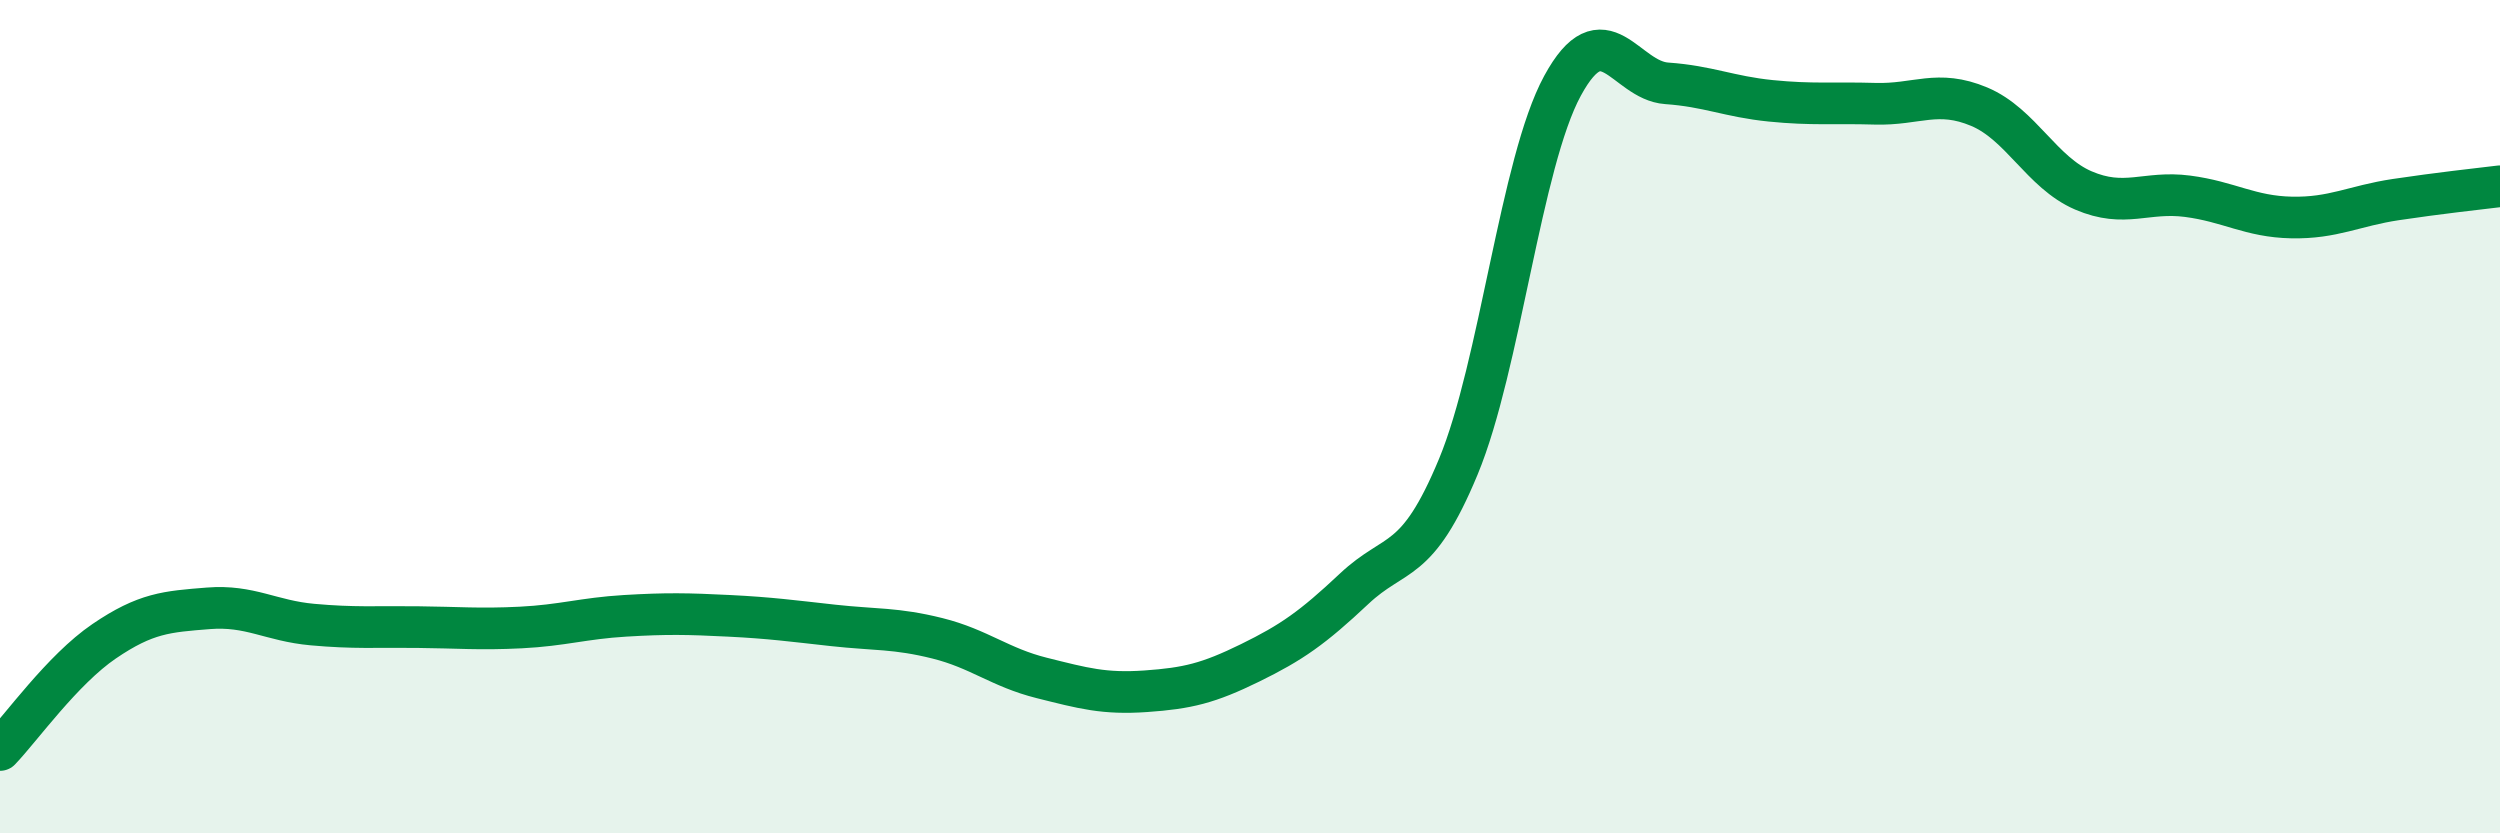
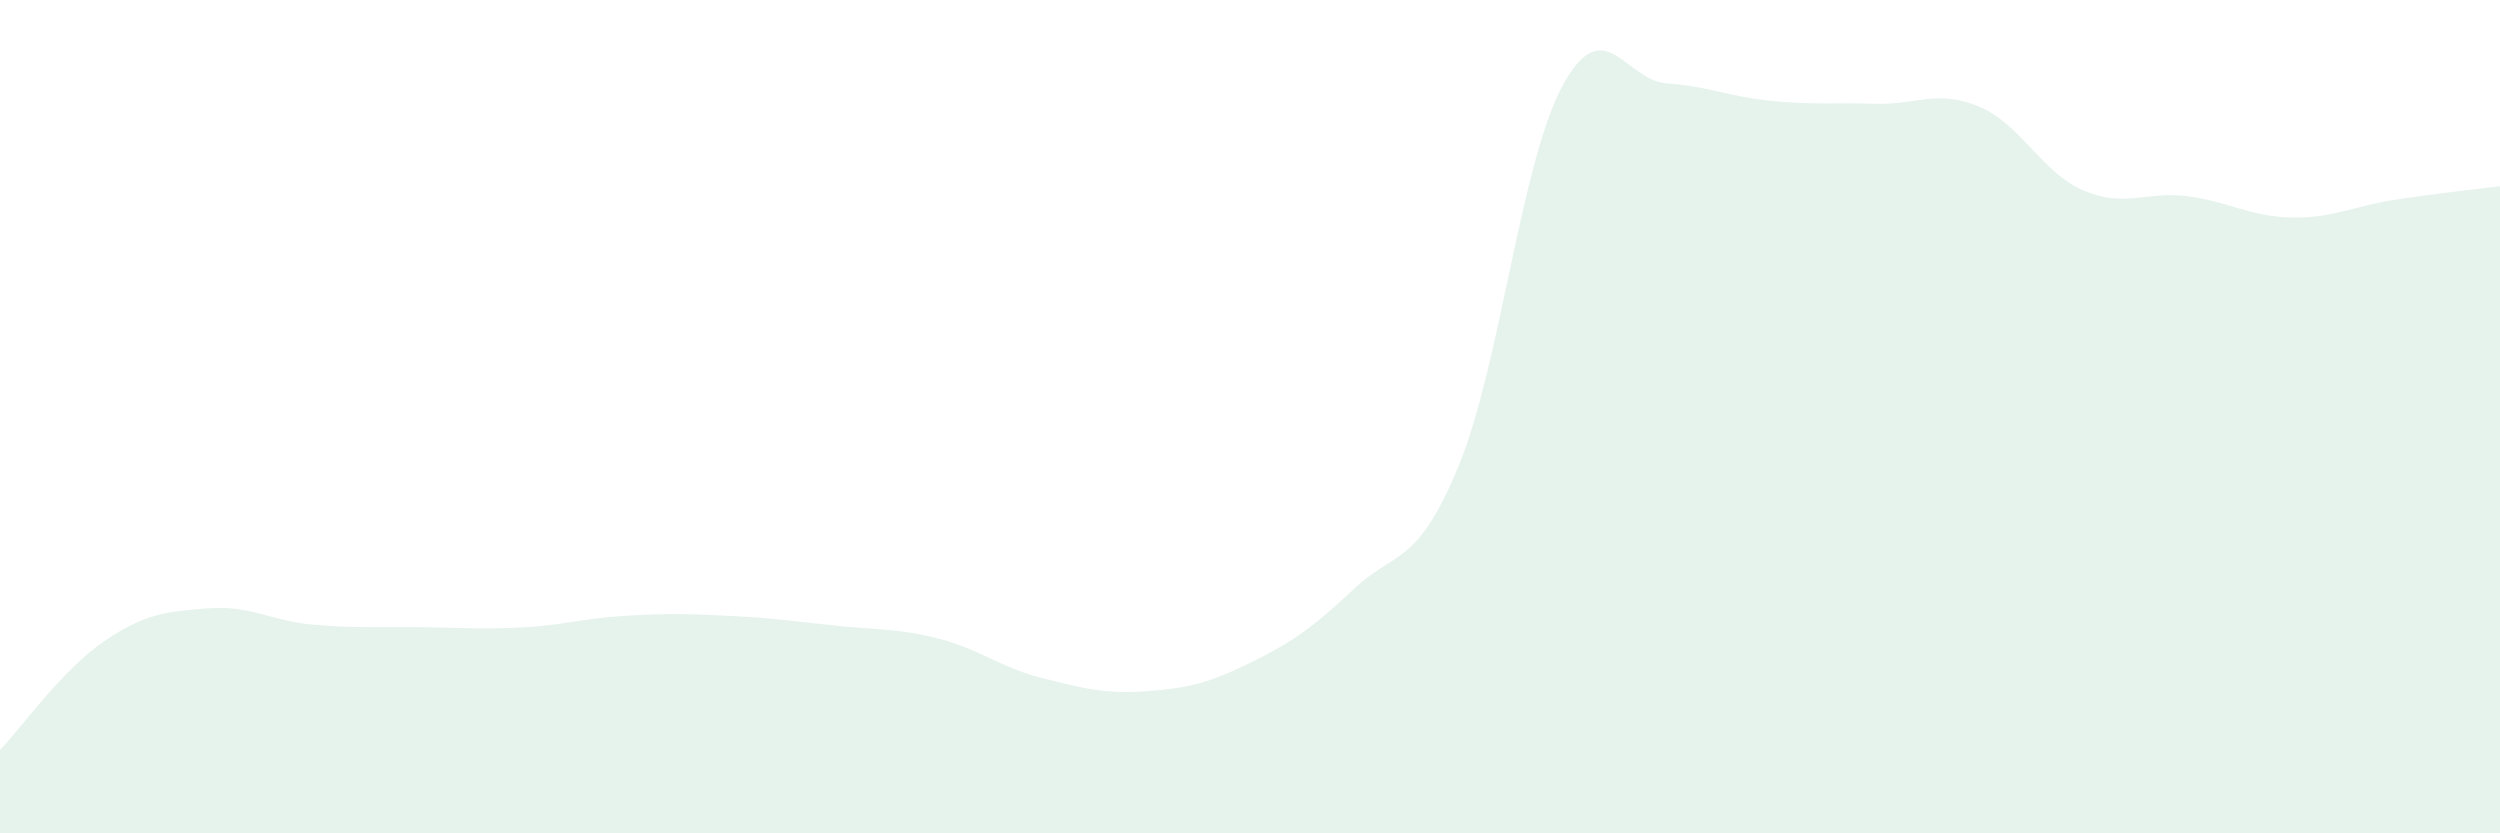
<svg xmlns="http://www.w3.org/2000/svg" width="60" height="20" viewBox="0 0 60 20">
  <path d="M 0,18 C 0.5,17.48 1.5,16.07 2.5,15.39 C 3.5,14.71 4,14.68 5,14.6 C 6,14.52 6.5,14.9 7.5,14.99 C 8.5,15.08 9,15.04 10,15.05 C 11,15.06 11.5,15.11 12.5,15.06 C 13.5,15.01 14,14.84 15,14.78 C 16,14.72 16.5,14.73 17.5,14.78 C 18.5,14.83 19,14.9 20,15.01 C 21,15.12 21.5,15.07 22.5,15.32 C 23.5,15.57 24,16.02 25,16.27 C 26,16.52 26.5,16.66 27.5,16.59 C 28.5,16.52 29,16.4 30,15.91 C 31,15.42 31.5,15.07 32.5,14.13 C 33.5,13.19 34,13.61 35,11.2 C 36,8.79 36.5,3.9 37.5,2.06 C 38.5,0.22 39,1.93 40,2 C 41,2.07 41.5,2.32 42.5,2.42 C 43.5,2.52 44,2.46 45,2.49 C 46,2.52 46.5,2.14 47.5,2.56 C 48.5,2.98 49,4.14 50,4.57 C 51,5 51.5,4.58 52.5,4.71 C 53.5,4.84 54,5.2 55,5.22 C 56,5.24 56.5,4.94 57.5,4.79 C 58.5,4.64 59.5,4.53 60,4.47L60 20L0 20Z" fill="#008740" opacity="0.1" stroke-linecap="round" stroke-linejoin="round" />
-   <path d="M 0,18 C 0.5,17.48 1.5,16.07 2.5,15.39 C 3.5,14.71 4,14.68 5,14.6 C 6,14.52 6.5,14.9 7.5,14.99 C 8.5,15.08 9,15.04 10,15.05 C 11,15.06 11.5,15.11 12.5,15.06 C 13.5,15.01 14,14.84 15,14.78 C 16,14.72 16.5,14.73 17.5,14.78 C 18.5,14.83 19,14.9 20,15.01 C 21,15.12 21.5,15.07 22.5,15.32 C 23.5,15.57 24,16.02 25,16.27 C 26,16.52 26.5,16.66 27.5,16.59 C 28.5,16.52 29,16.4 30,15.91 C 31,15.42 31.5,15.07 32.5,14.13 C 33.5,13.19 34,13.61 35,11.2 C 36,8.79 36.5,3.9 37.5,2.06 C 38.5,0.22 39,1.93 40,2 C 41,2.07 41.5,2.32 42.5,2.42 C 43.5,2.52 44,2.46 45,2.49 C 46,2.52 46.5,2.14 47.5,2.56 C 48.5,2.98 49,4.14 50,4.57 C 51,5 51.5,4.58 52.5,4.71 C 53.5,4.84 54,5.2 55,5.22 C 56,5.24 56.5,4.94 57.5,4.79 C 58.5,4.64 59.5,4.53 60,4.47" stroke="#008740" stroke-width="1" fill="none" stroke-linecap="round" stroke-linejoin="round" />
</svg>